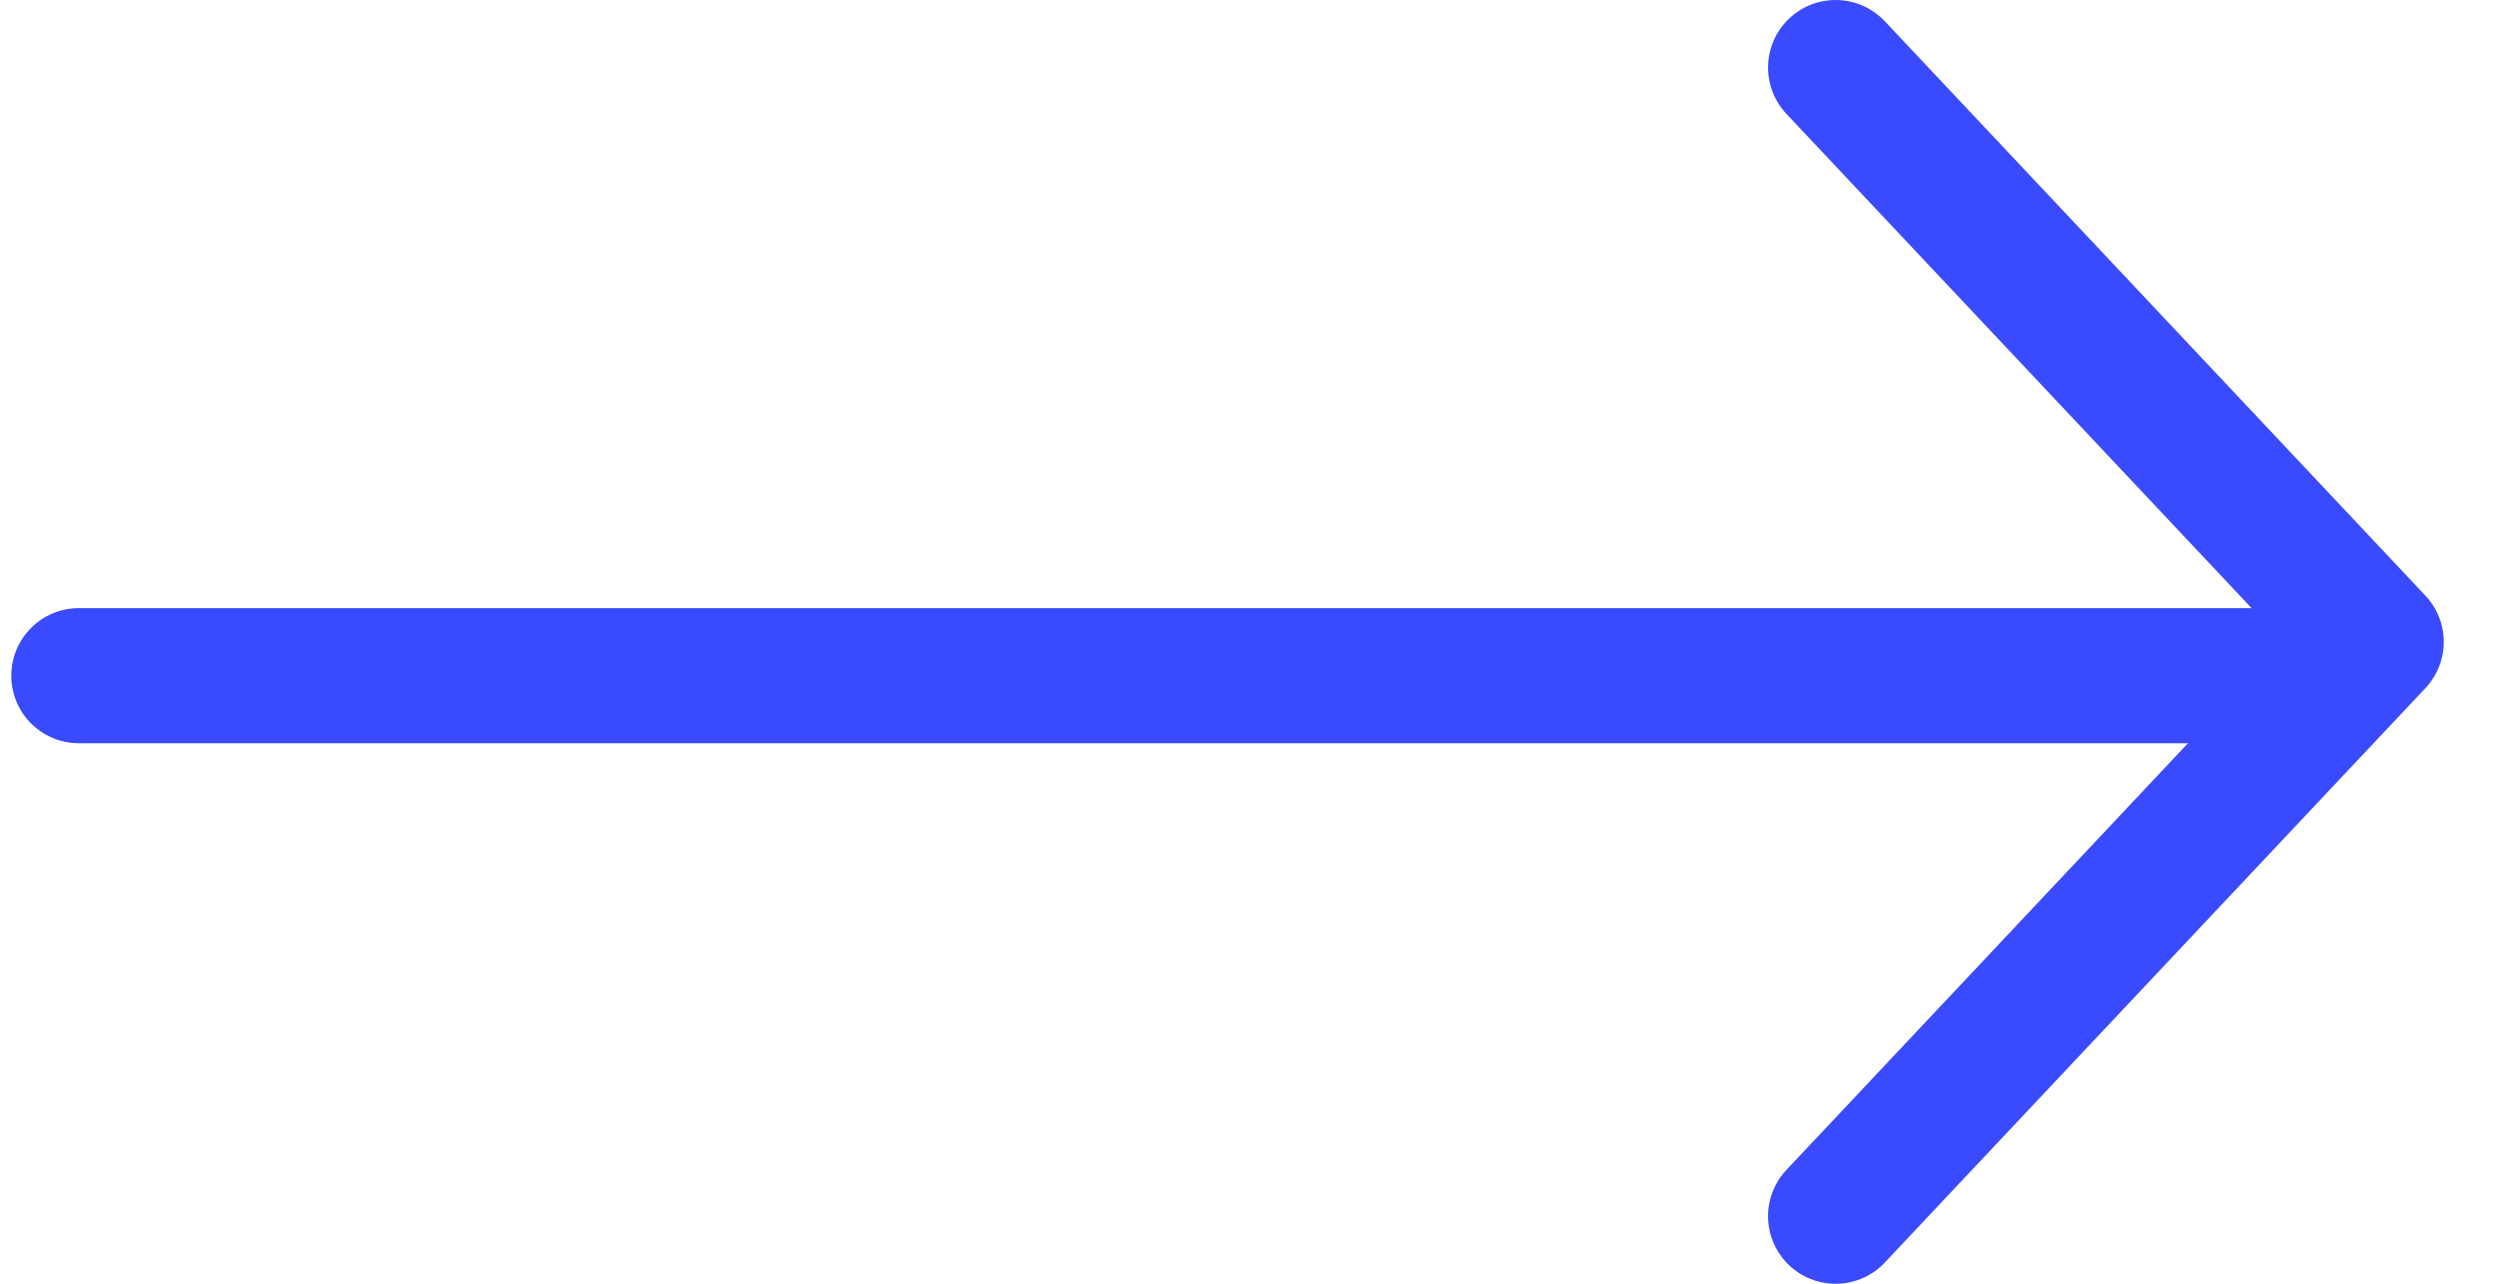
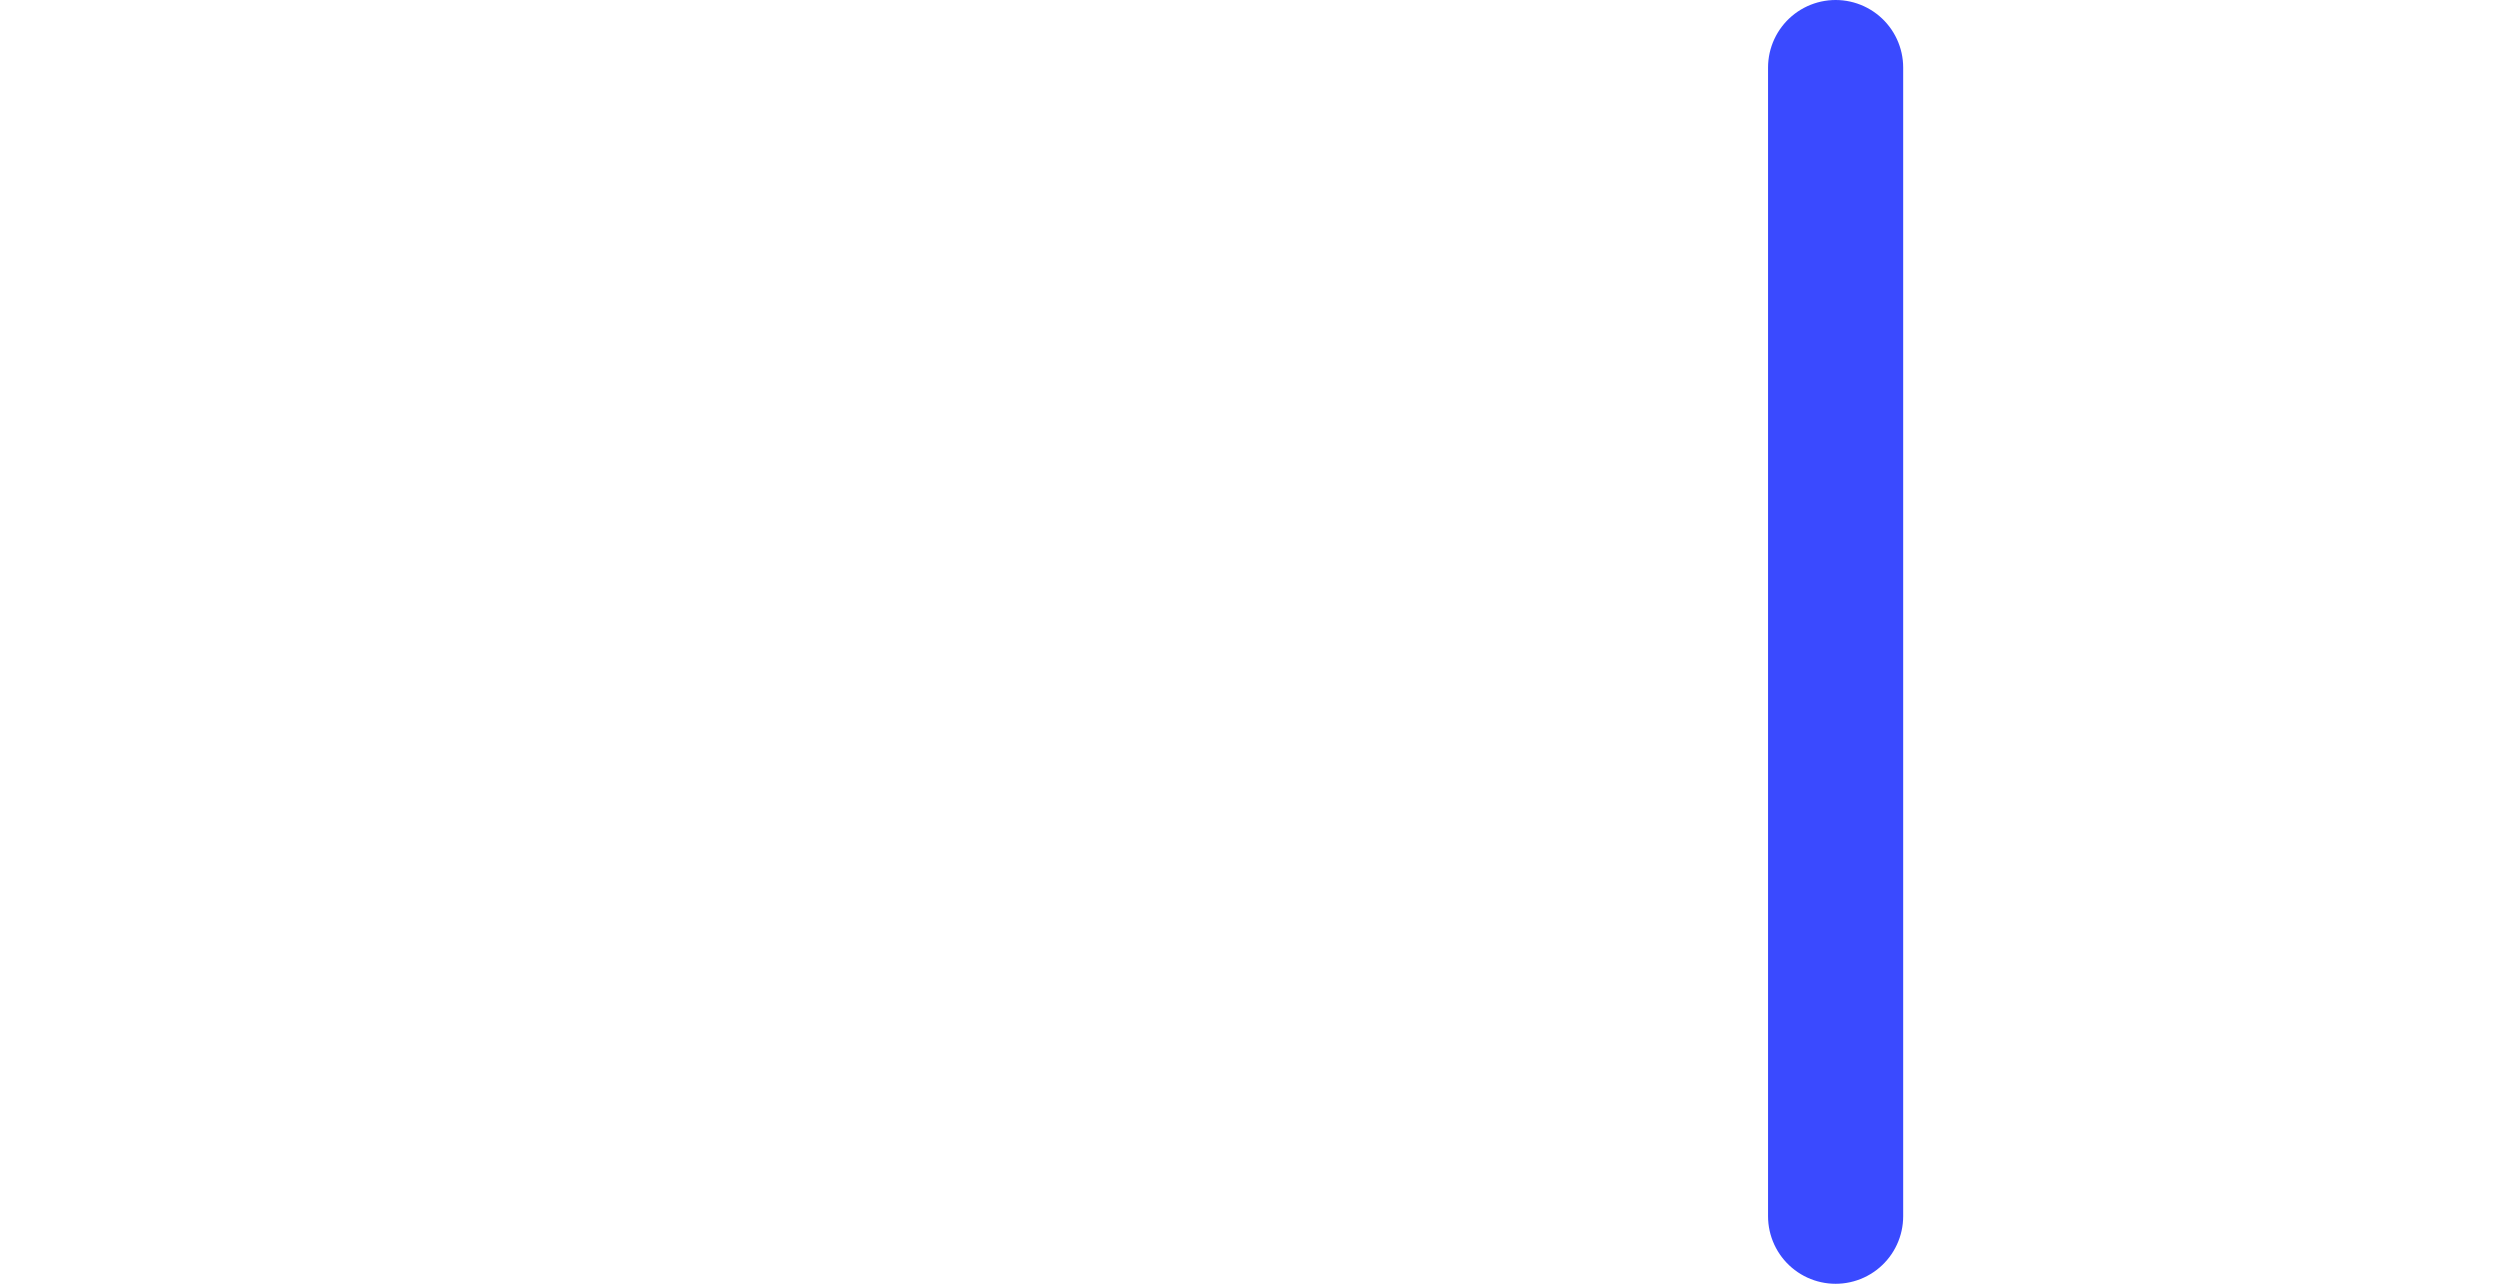
<svg xmlns="http://www.w3.org/2000/svg" width="37" height="19" viewBox="0 0 37 19" fill="none">
-   <path d="M1.167 10H34.167" stroke="#3A4AFF" stroke-width="2" stroke-linecap="round" />
-   <path d="M27.167 18L35.167 9.5L27.167 1" stroke="#3A4AFF" stroke-width="2" stroke-linecap="round" stroke-linejoin="round" />
+   <path d="M27.167 18L27.167 1" stroke="#3A4AFF" stroke-width="2" stroke-linecap="round" stroke-linejoin="round" />
</svg>